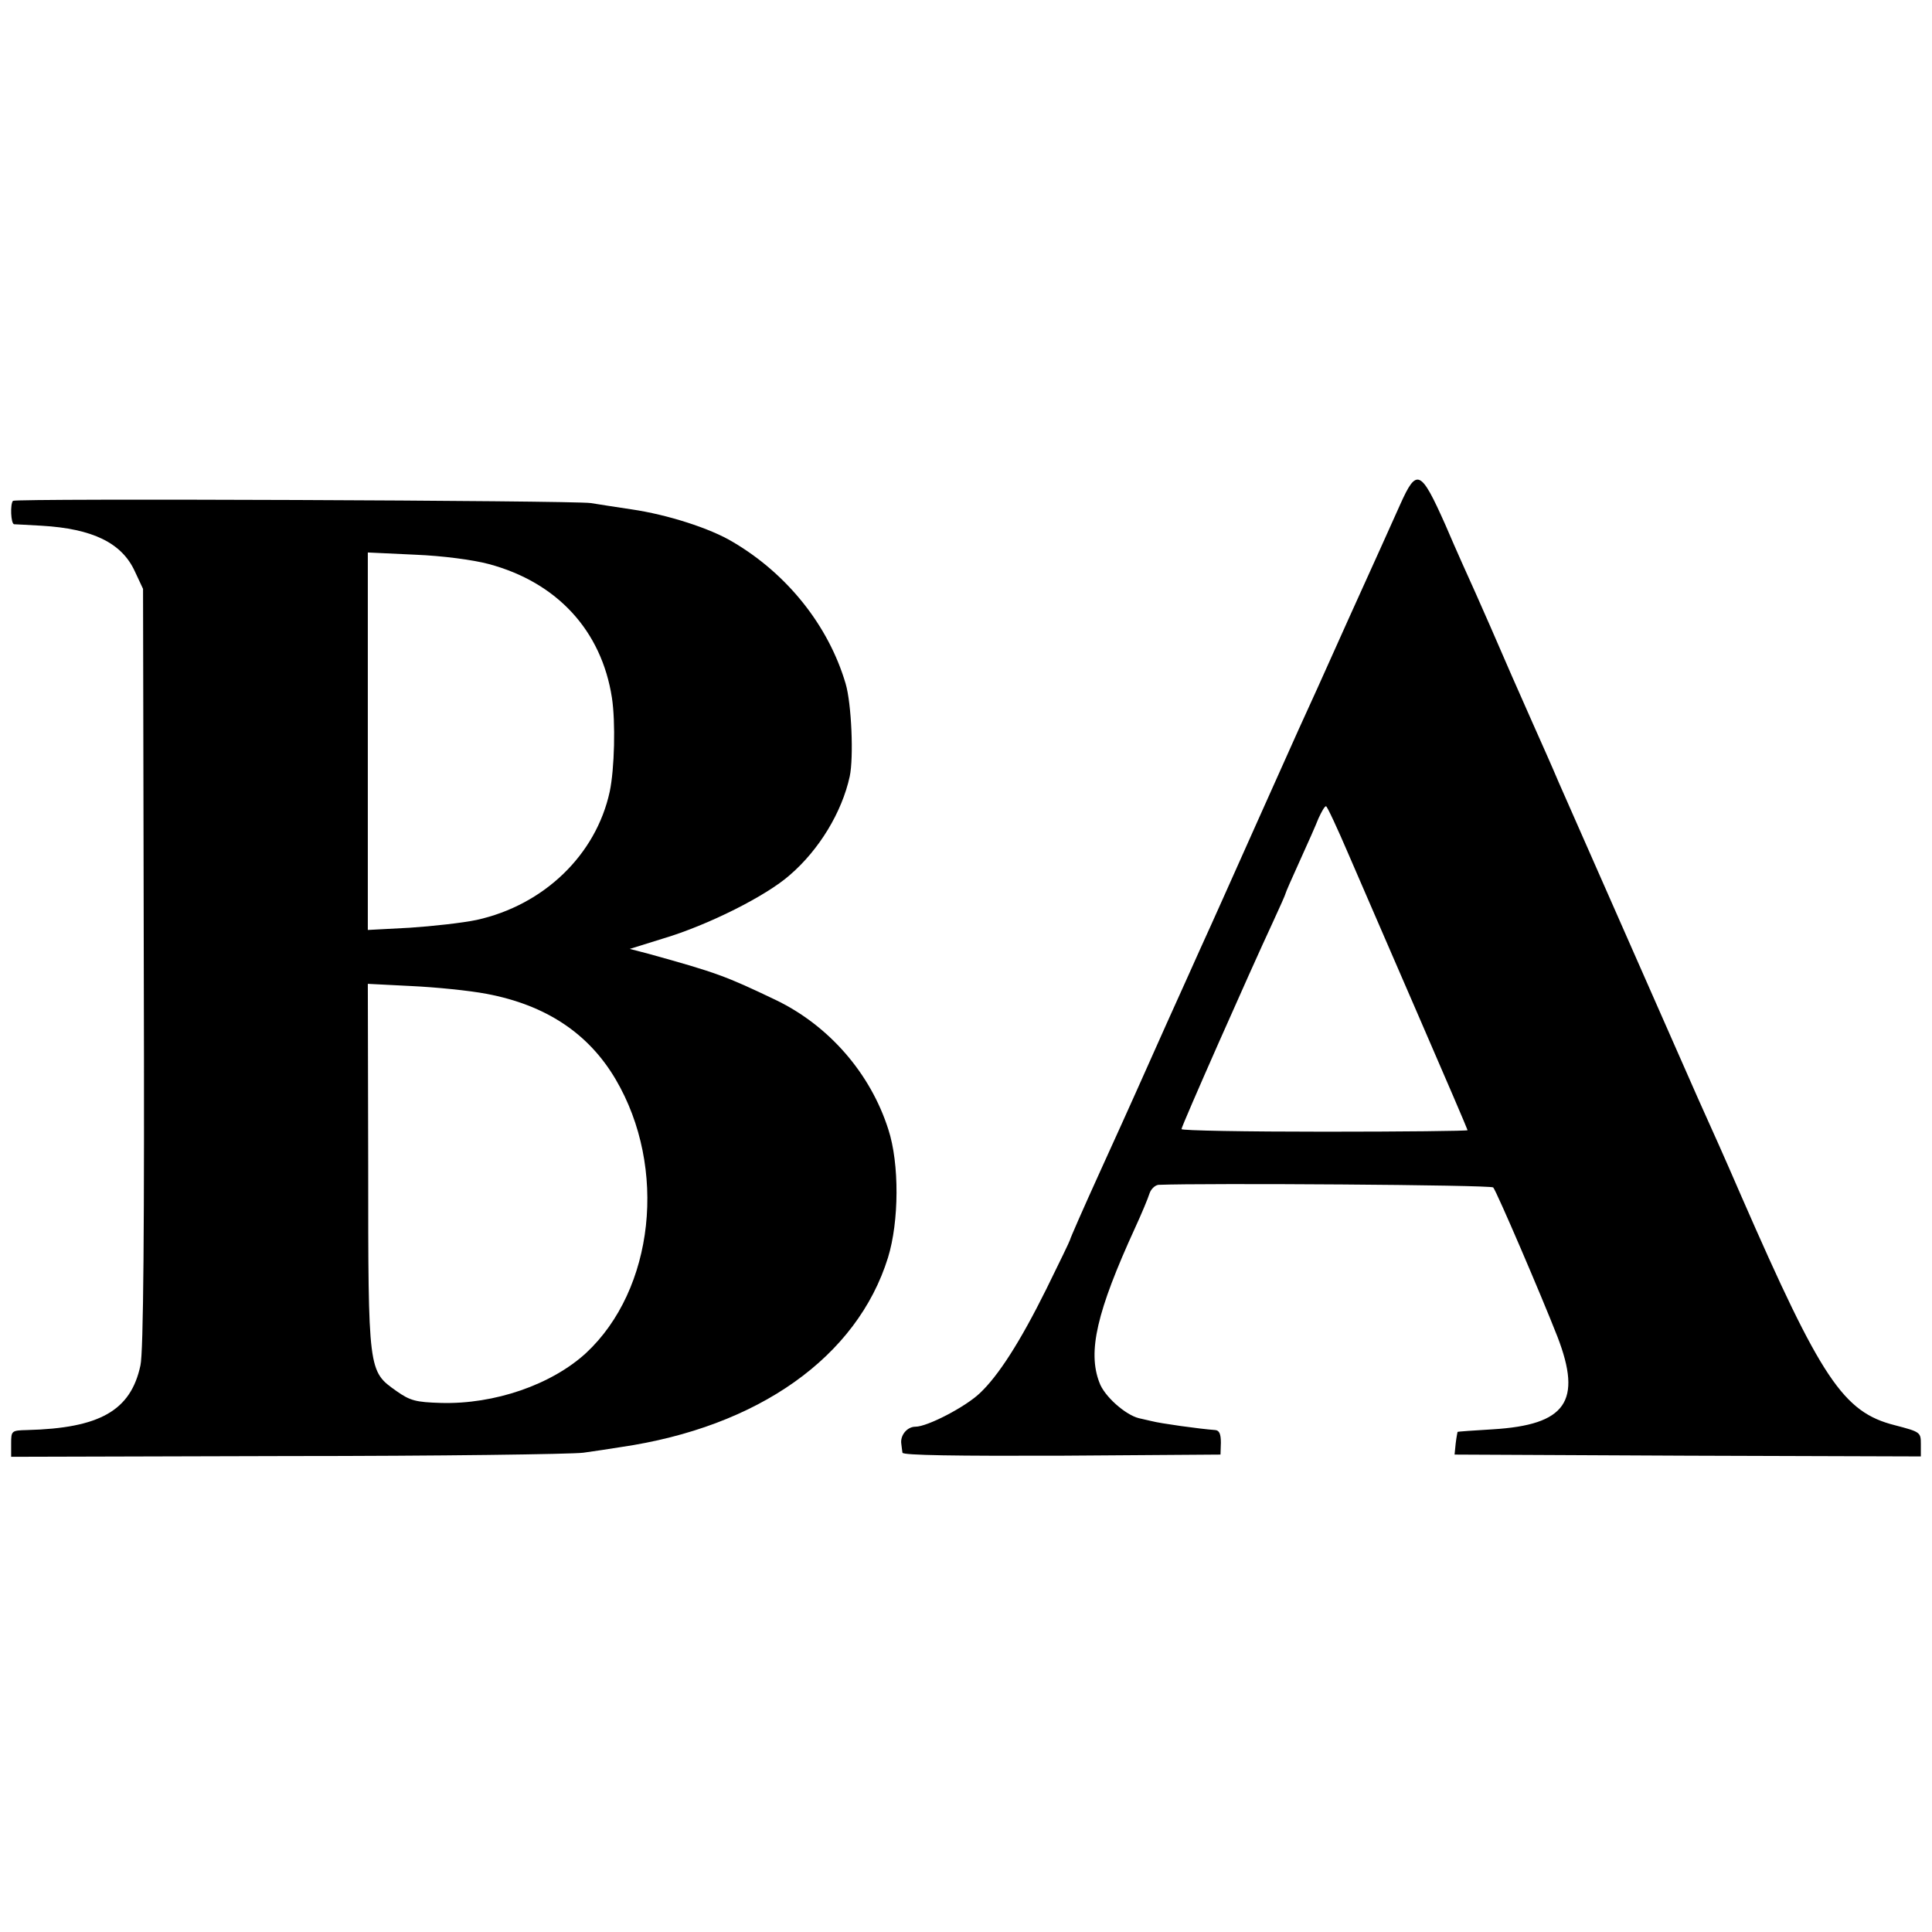
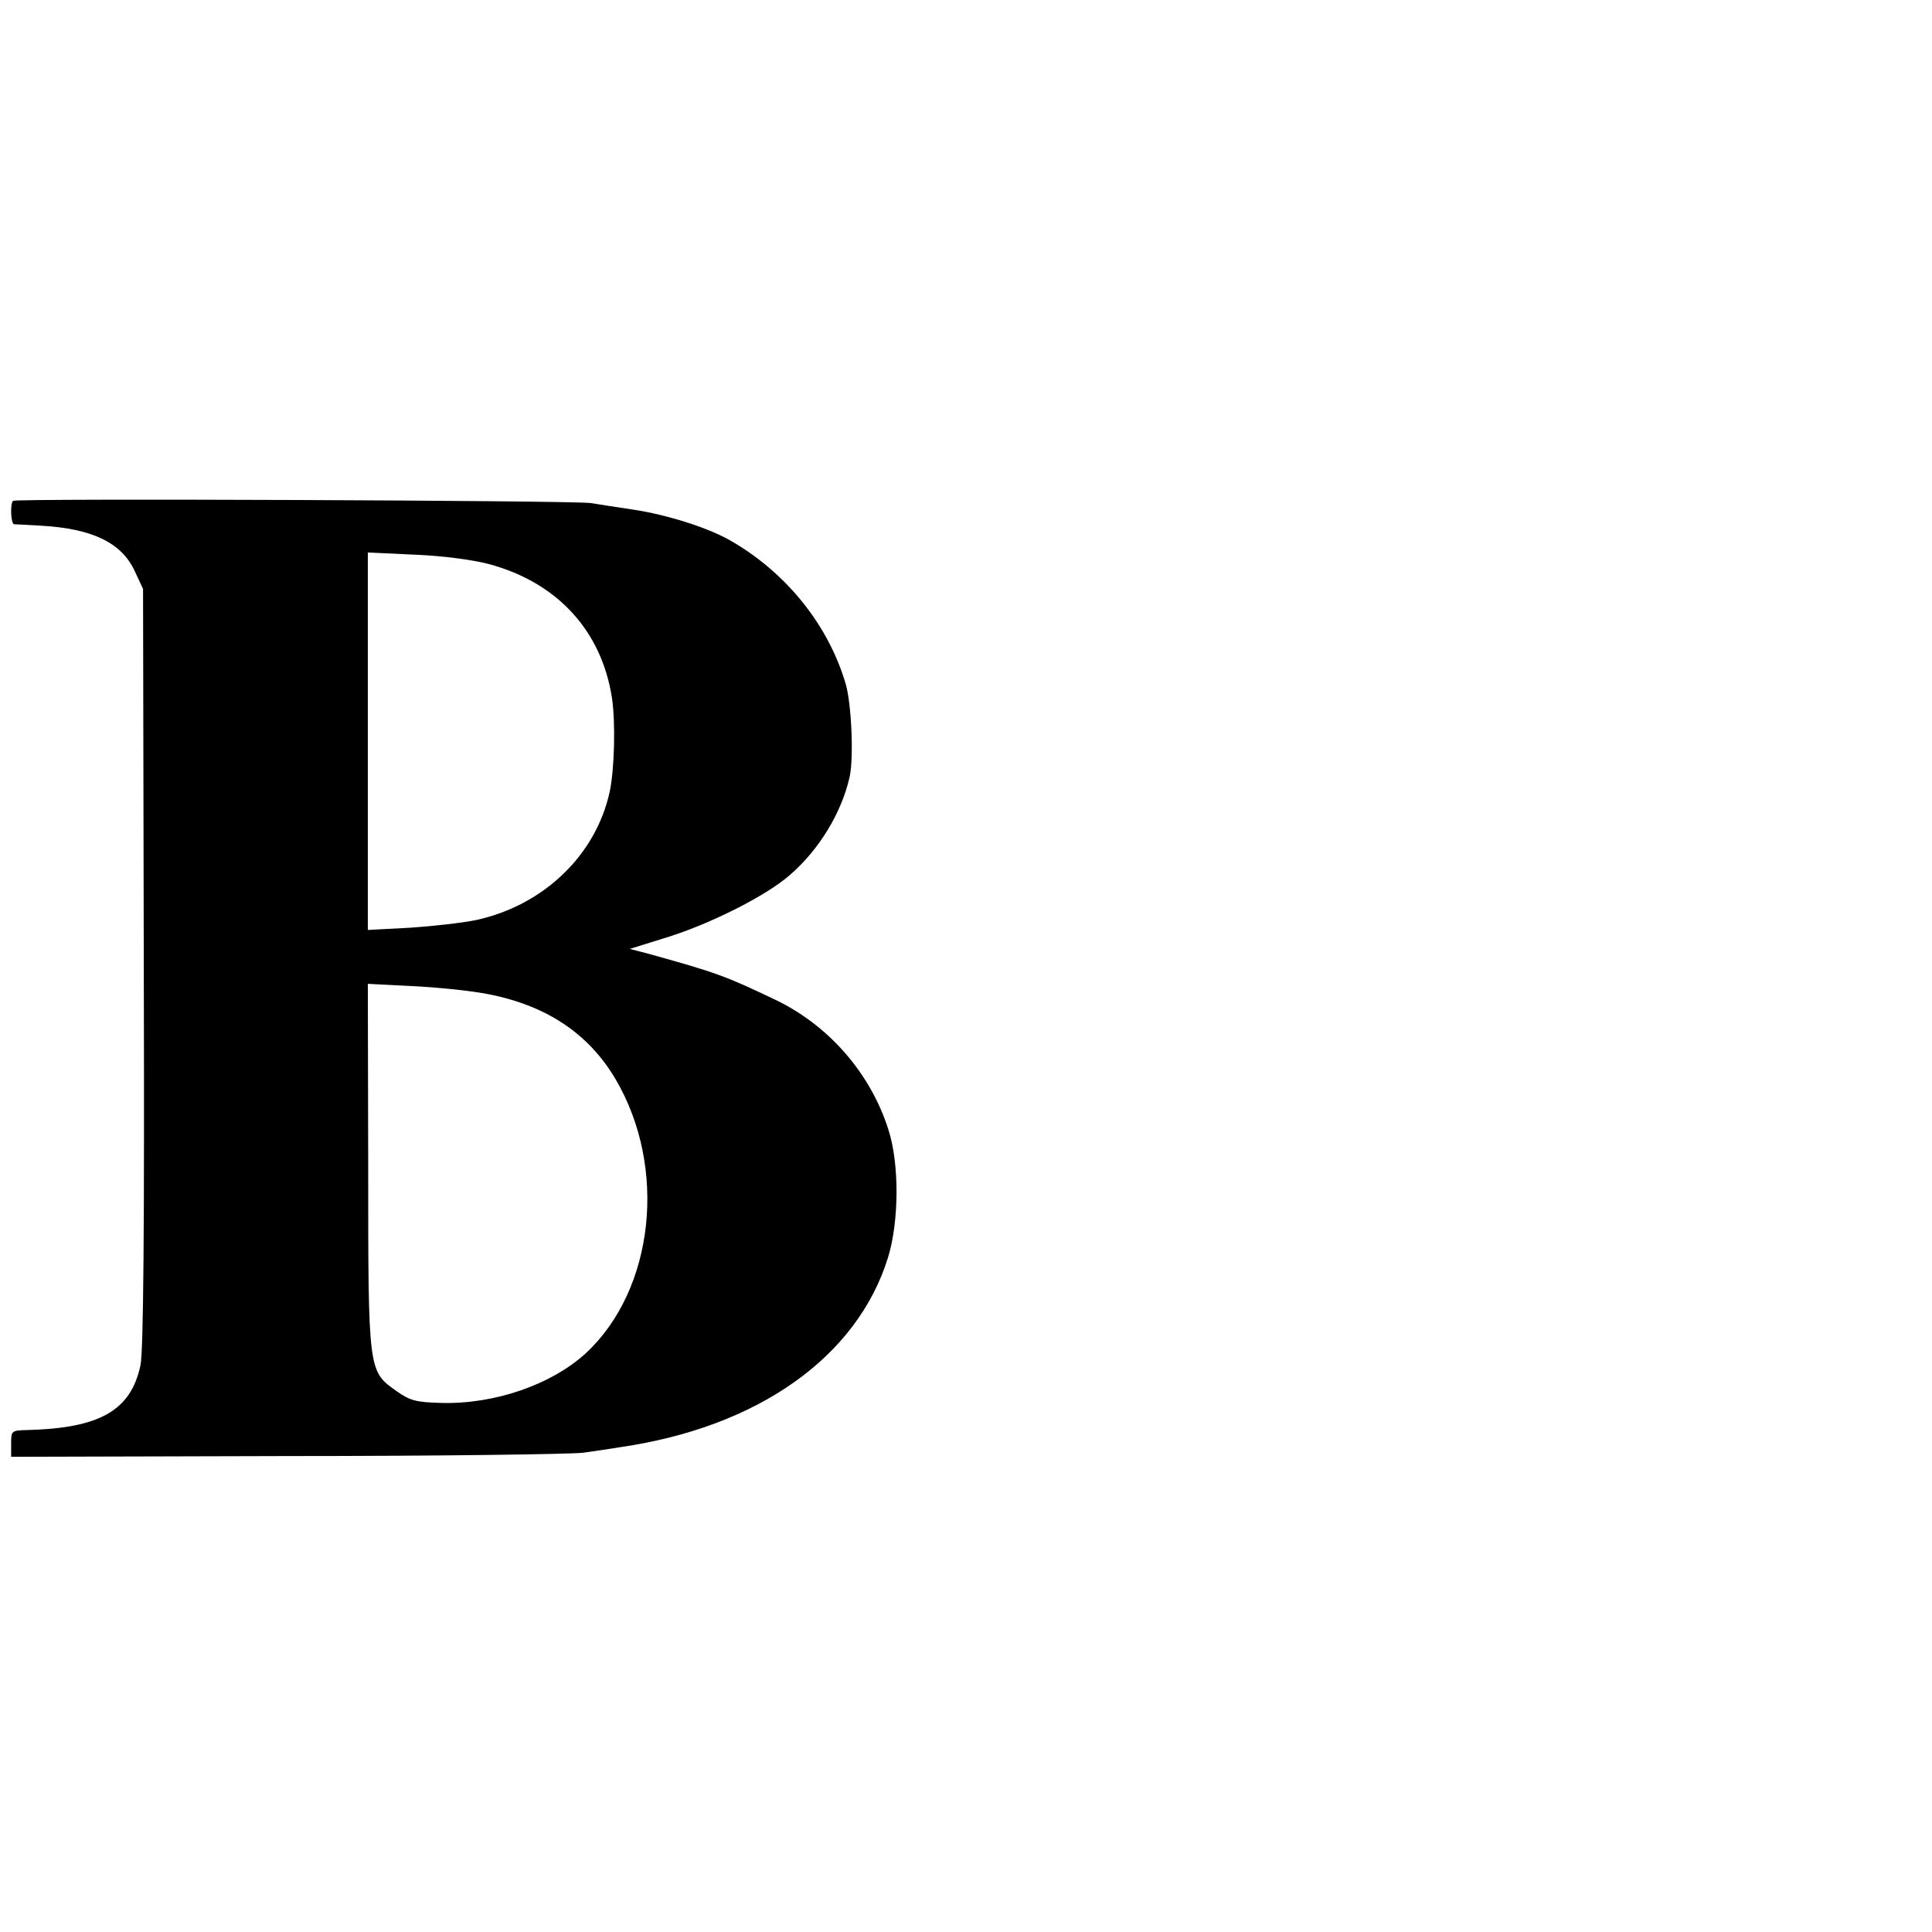
<svg xmlns="http://www.w3.org/2000/svg" version="1.0" width="520pt" height="520pt" viewBox="0 0 520 520" preserveAspectRatio="xMidYMid meet">
  <g transform="translate(0,520) scale(0.1,-0.1)" fill="#000000" stroke="none">
-     <path d="M3769 3843 c-17 -38 -79 -176 -139 -308 -59 -132 -120 -267 -135 -299 -15 -33 -65 -145 -112 -250 -81 -181 -111 -249 -153 -341 -10 -22 -50 -112 -90 -200 -86 -192 -78 -176 -179 -398 -45 -99 -81 -181 -81 -184 0 -2 -29 -62 -64 -133 -71 -143 -129 -233 -179 -280 -39 -37 -141 -90 -173 -90 -23 0 -42 -24 -38 -47 1 -7 2 -18 3 -23 1 -7 146 -9 429 -8 l427 3 1 32 c0 23 -4 33 -15 34 -42 3 -149 18 -171 24 -3 1 -19 4 -35 8 -36 9 -93 59 -106 96 -32 83 -7 191 96 416 18 39 35 80 39 93 4 12 15 22 24 23 123 5 895 0 901 -7 9 -10 130 -292 173 -402 67 -174 23 -237 -174 -249 -51 -3 -94 -6 -95 -7 0 0 -3 -14 -5 -31 l-3 -30 628 -3 627 -2 0 33 c0 32 -1 33 -70 51 -139 35 -198 124 -413 616 -52 120 -69 157 -117 264 -22 50 -351 797 -375 851 -7 17 -22 51 -33 76 -12 26 -53 120 -93 210 -39 90 -83 191 -98 224 -15 33 -52 115 -81 183 -66 148 -77 153 -121 55z m-140 -941 c30 -70 115 -265 188 -434 73 -168 133 -308 133 -310 0 -2 -173 -4 -385 -4 -212 0 -385 3 -385 7 0 8 184 424 246 557 19 41 34 75 34 77 0 2 17 41 38 87 21 46 44 98 51 116 8 17 16 32 20 32 3 0 30 -58 60 -128z" />
    <path d="M35 3852 c-8 -8 -6 -62 3 -63 4 0 37 -2 74 -4 137 -8 216 -46 251 -123 l22 -47 2 -1020 c2 -705 -1 -1035 -9 -1070 -26 -122 -110 -169 -305 -174 -42 -1 -43 -2 -43 -36 l0 -36 743 2 c408 0 767 5 797 9 30 4 75 11 100 15 371 54 637 243 720 510 30 97 31 253 1 345 -48 151 -160 280 -304 349 -134 64 -158 73 -342 124 l-50 13 90 28 c121 36 278 115 341 171 79 68 140 169 161 265 11 51 5 196 -11 250 -46 156 -157 295 -303 381 -61 37 -177 74 -273 88 -41 6 -91 14 -110 17 -45 7 -1548 13 -1555 6z m1280 -170 c184 -49 304 -179 332 -360 10 -65 7 -192 -6 -253 -37 -170 -177 -305 -358 -345 -38 -8 -119 -17 -180 -21 l-113 -6 0 508 0 508 128 -6 c74 -3 156 -14 197 -25z m-5 -1157 c159 -30 274 -106 347 -230 140 -238 104 -566 -80 -737 -93 -85 -246 -138 -390 -134 -68 2 -83 6 -120 32 -76 54 -76 50 -76 608 l-1 488 118 -6 c64 -3 155 -12 202 -21z" />
  </g>
</svg>